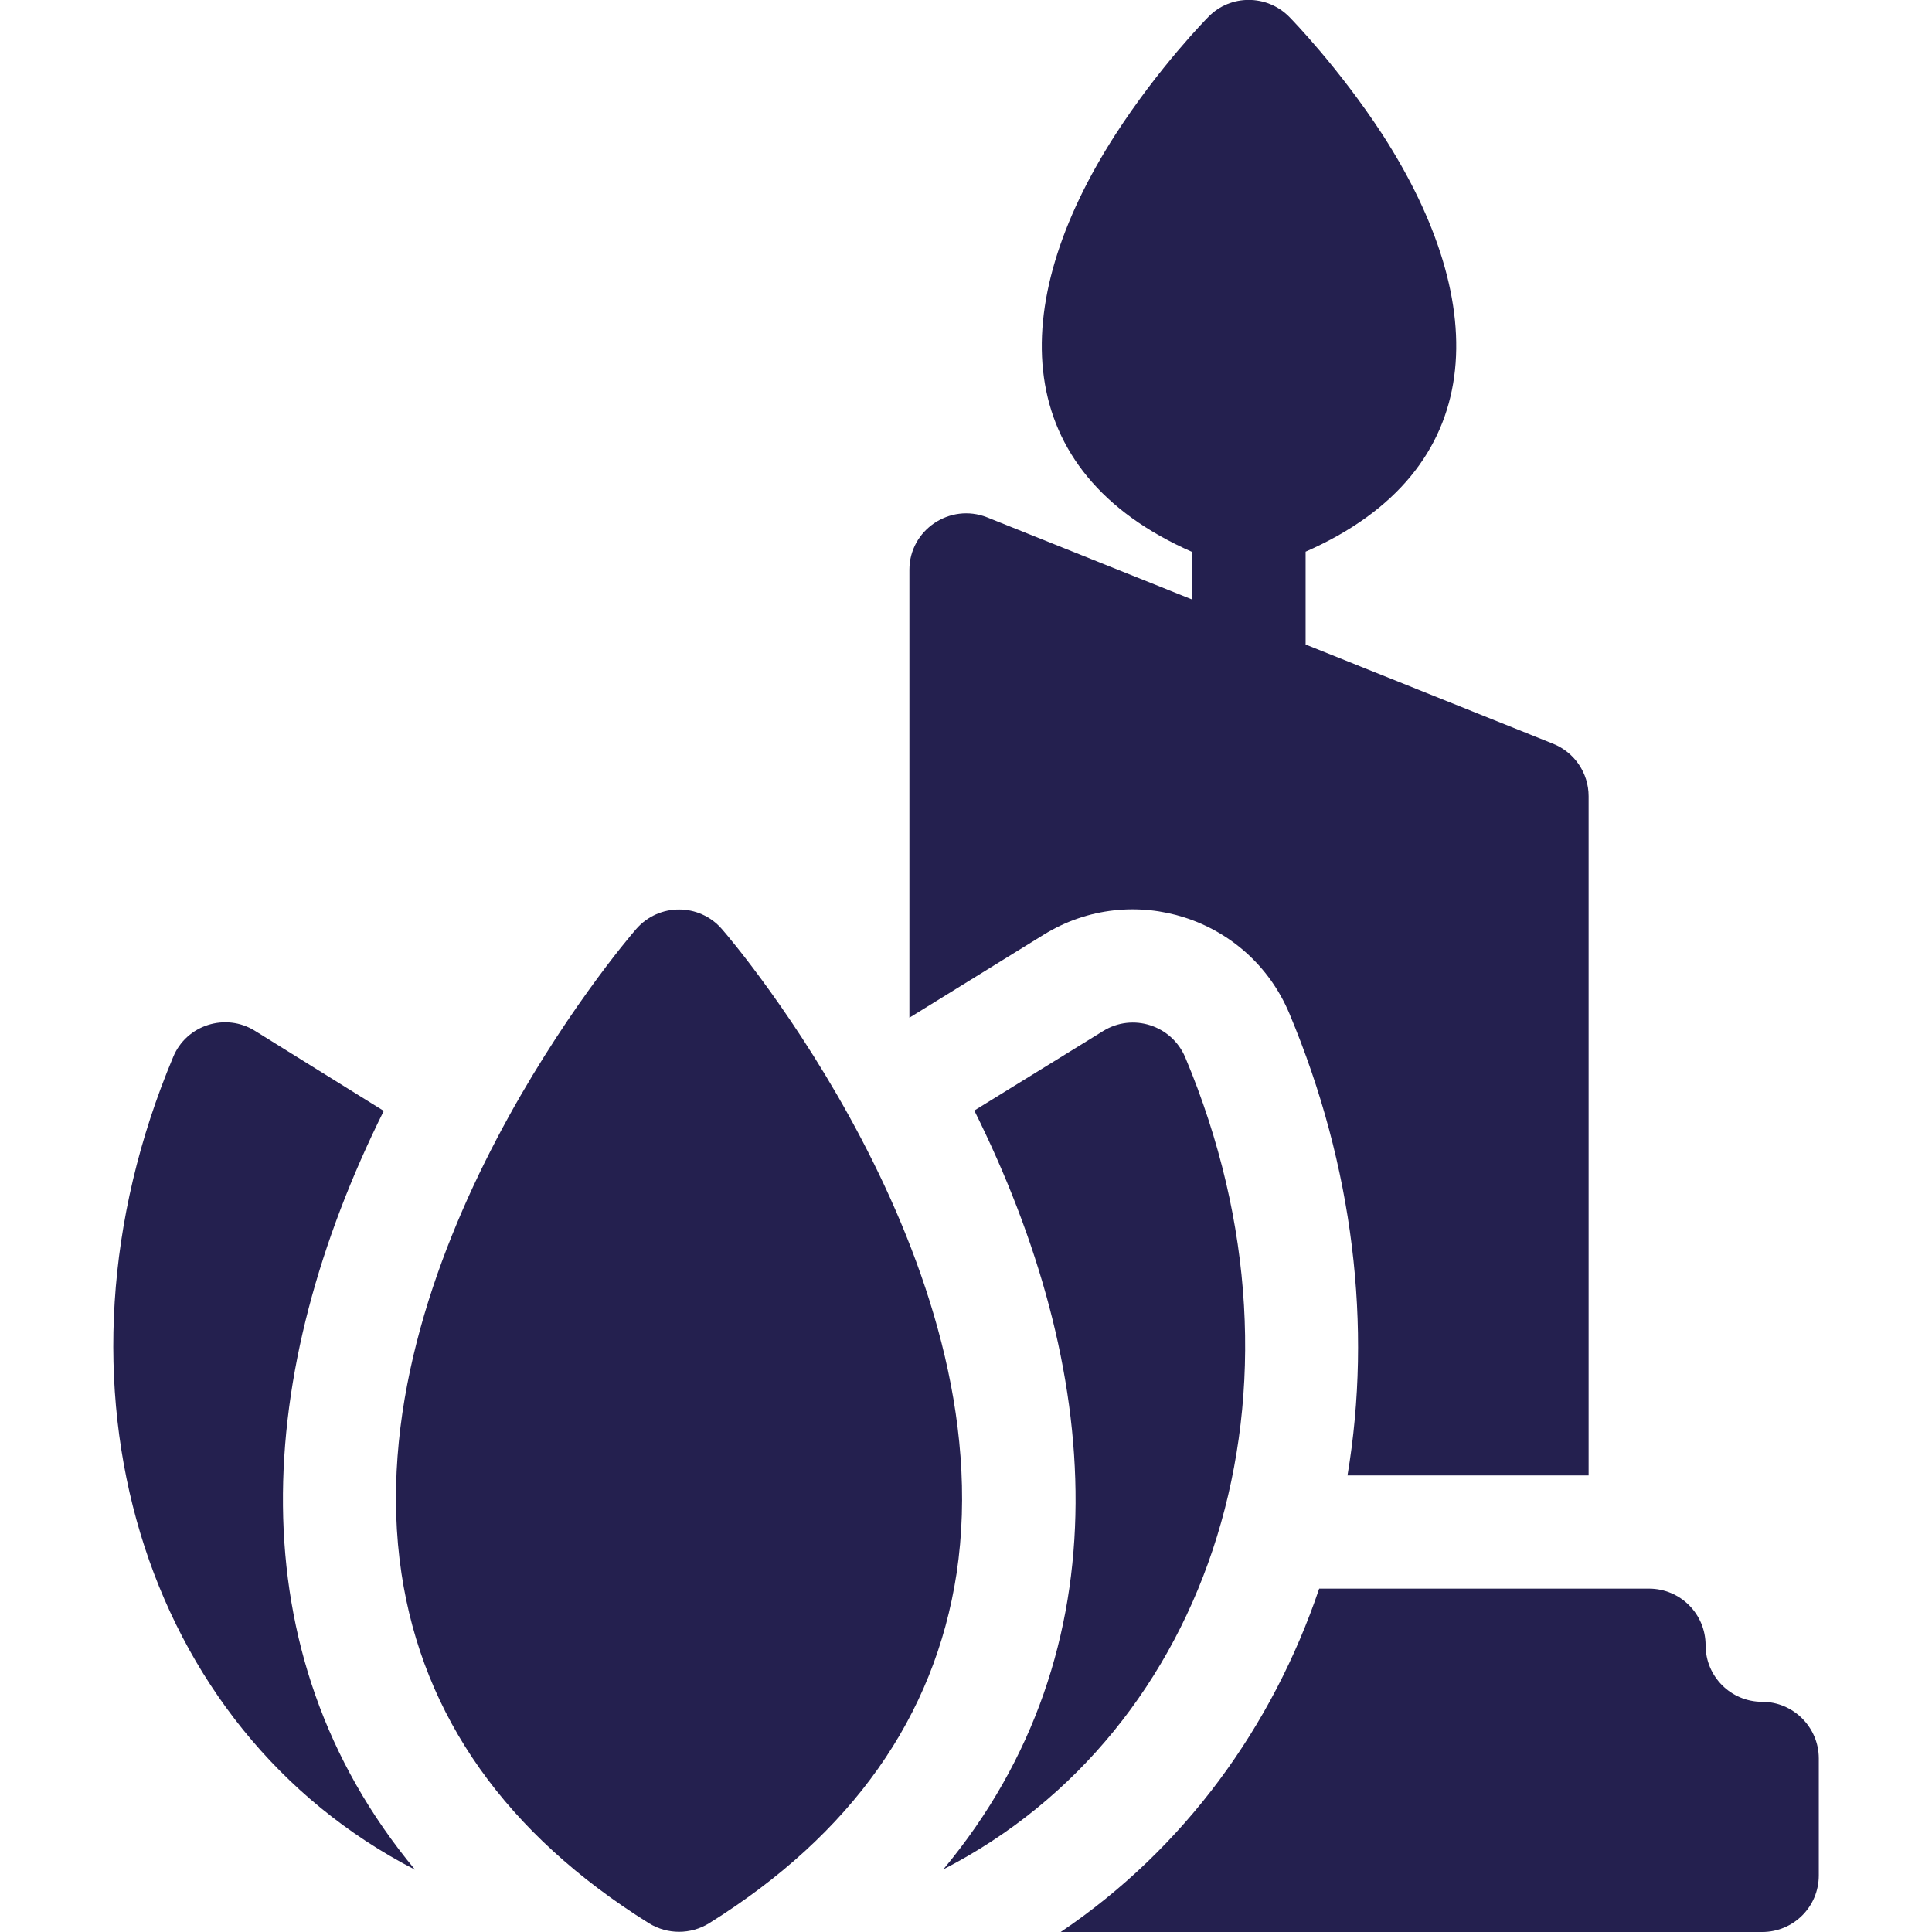
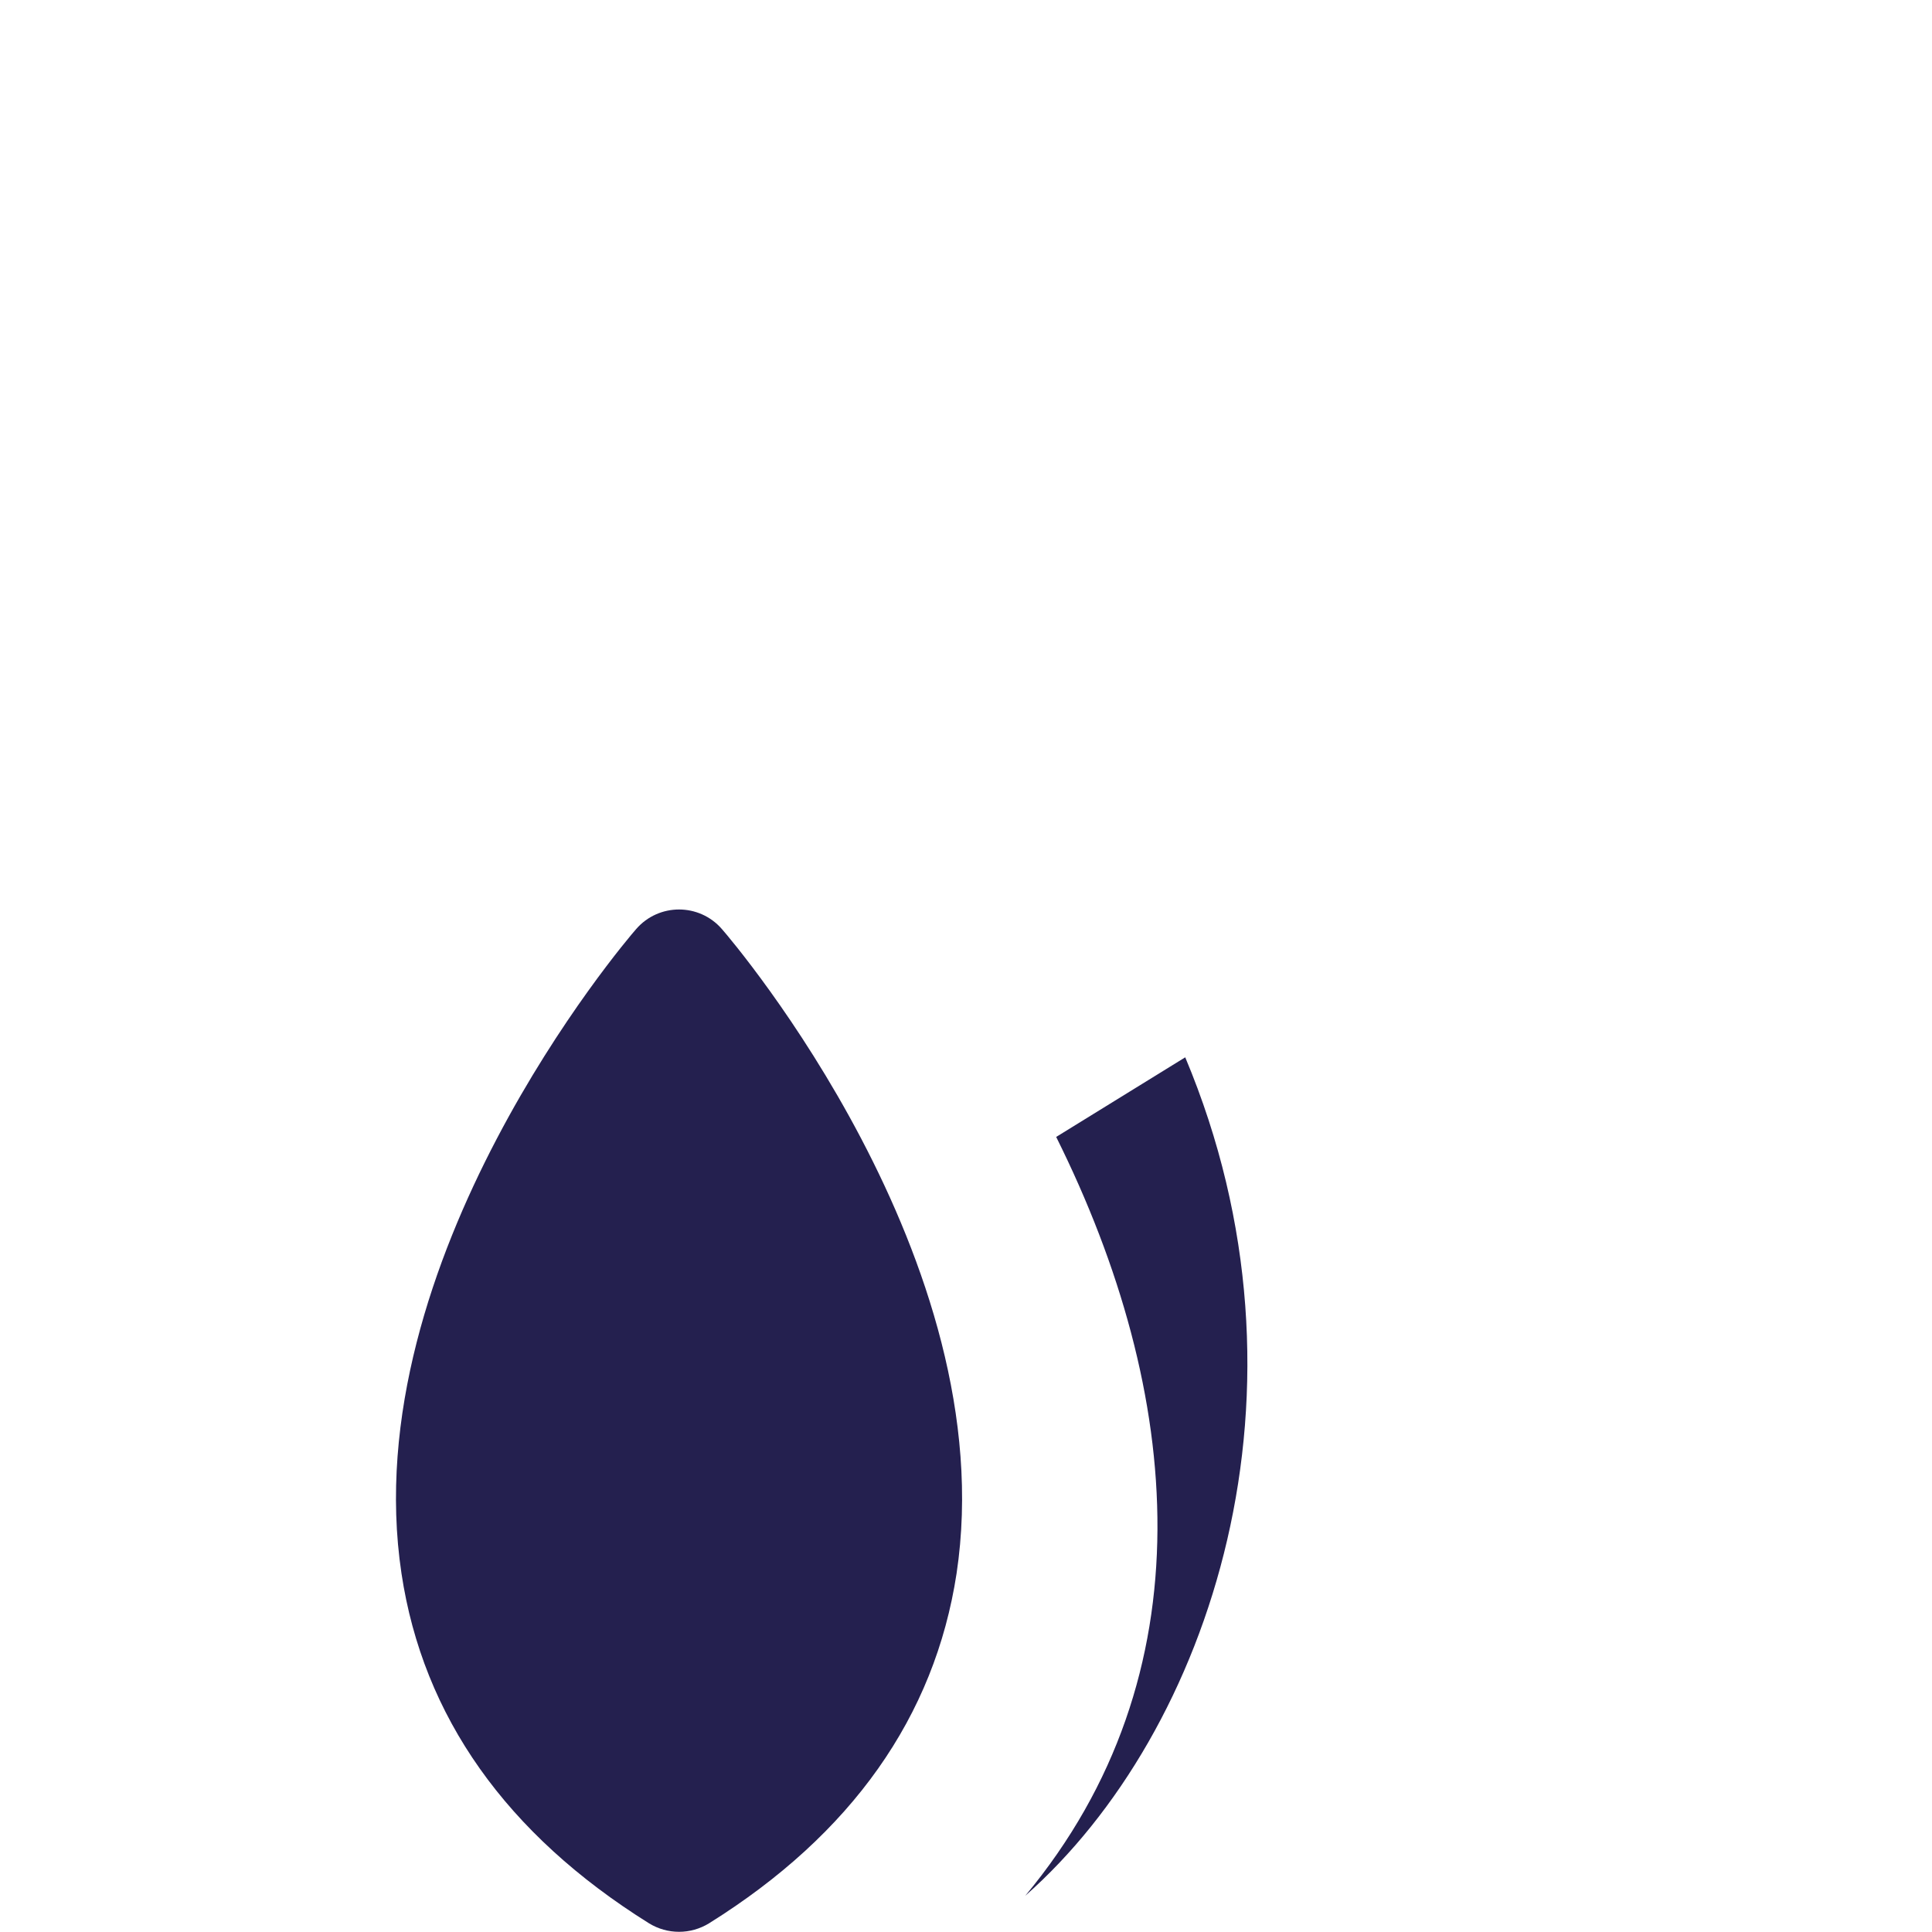
<svg xmlns="http://www.w3.org/2000/svg" id="Capa_1" x="0px" y="0px" viewBox="0 0 512 512" style="enable-background:new 0 0 512 512;" xml:space="preserve">
  <style type="text/css"> .st0{fill:#24204F;} </style>
-   <path class="st0" d="M341.7,268.6c17,40.5,22,83,15.4,122.4H421V211c0-6.1-3.7-11.6-9.4-13.9L346,170.8v-24.6 c48.7-21.4,49.5-65.4,20.4-110.5C354.8,17.9,342.2,5,341.6,4.4c-5.9-5.9-15.5-5.9-21.3,0c-0.5,0.5-13.2,13.4-24.8,31.4 C266.4,81.1,267.5,125,316,146.3v12.6l-54.4-21.8c-9.9-3.9-20.6,3.4-20.6,13.9v118.7l35.6-22C300.1,233.2,331,243.1,341.7,268.6 L341.7,268.6z" />
-   <path class="st0" d="M467,451c-8.3,0-15-6.7-15-15c0-8.3-6.7-15-15-15h-87.4c-12.3,36.4-35.6,68.8-68.5,91H467c8.3,0,15-6.7,15-15 v-31C482,457.7,475.2,451,467,451L467,451z" />
  <path class="st0" d="M191.3,246.2c-6-6.9-16.7-6.9-22.7,0c-3.1,3.5-74.7,87.8-62.2,170.8c5.7,37.9,27.8,69.1,65.6,92.7 c4.9,3,11,3,15.9,0c37.8-23.6,59.8-54.8,65.6-92.7C266,334,194.4,249.7,191.3,246.2L191.3,246.2z" />
-   <path class="st0" d="M101.7,294.4l-34.1-21.2c-7.8-4.9-18.2-1.6-21.7,6.9C9.5,366.7,37.7,458.3,110,495.5 C61.9,437.6,67.5,363.2,101.7,294.4z" />
-   <path class="st0" d="M314.1,280.2c-3.6-8.5-13.9-11.8-21.7-7l-34.2,21.1c33.8,67.9,40.5,142.6-8.2,201.1 C320.9,459,351.1,368.3,314.1,280.2L314.1,280.2z" />
+   <path class="st0" d="M314.1,280.2l-34.2,21.1c33.8,67.9,40.5,142.6-8.2,201.1 C320.9,459,351.1,368.3,314.1,280.2L314.1,280.2z" />
</svg>